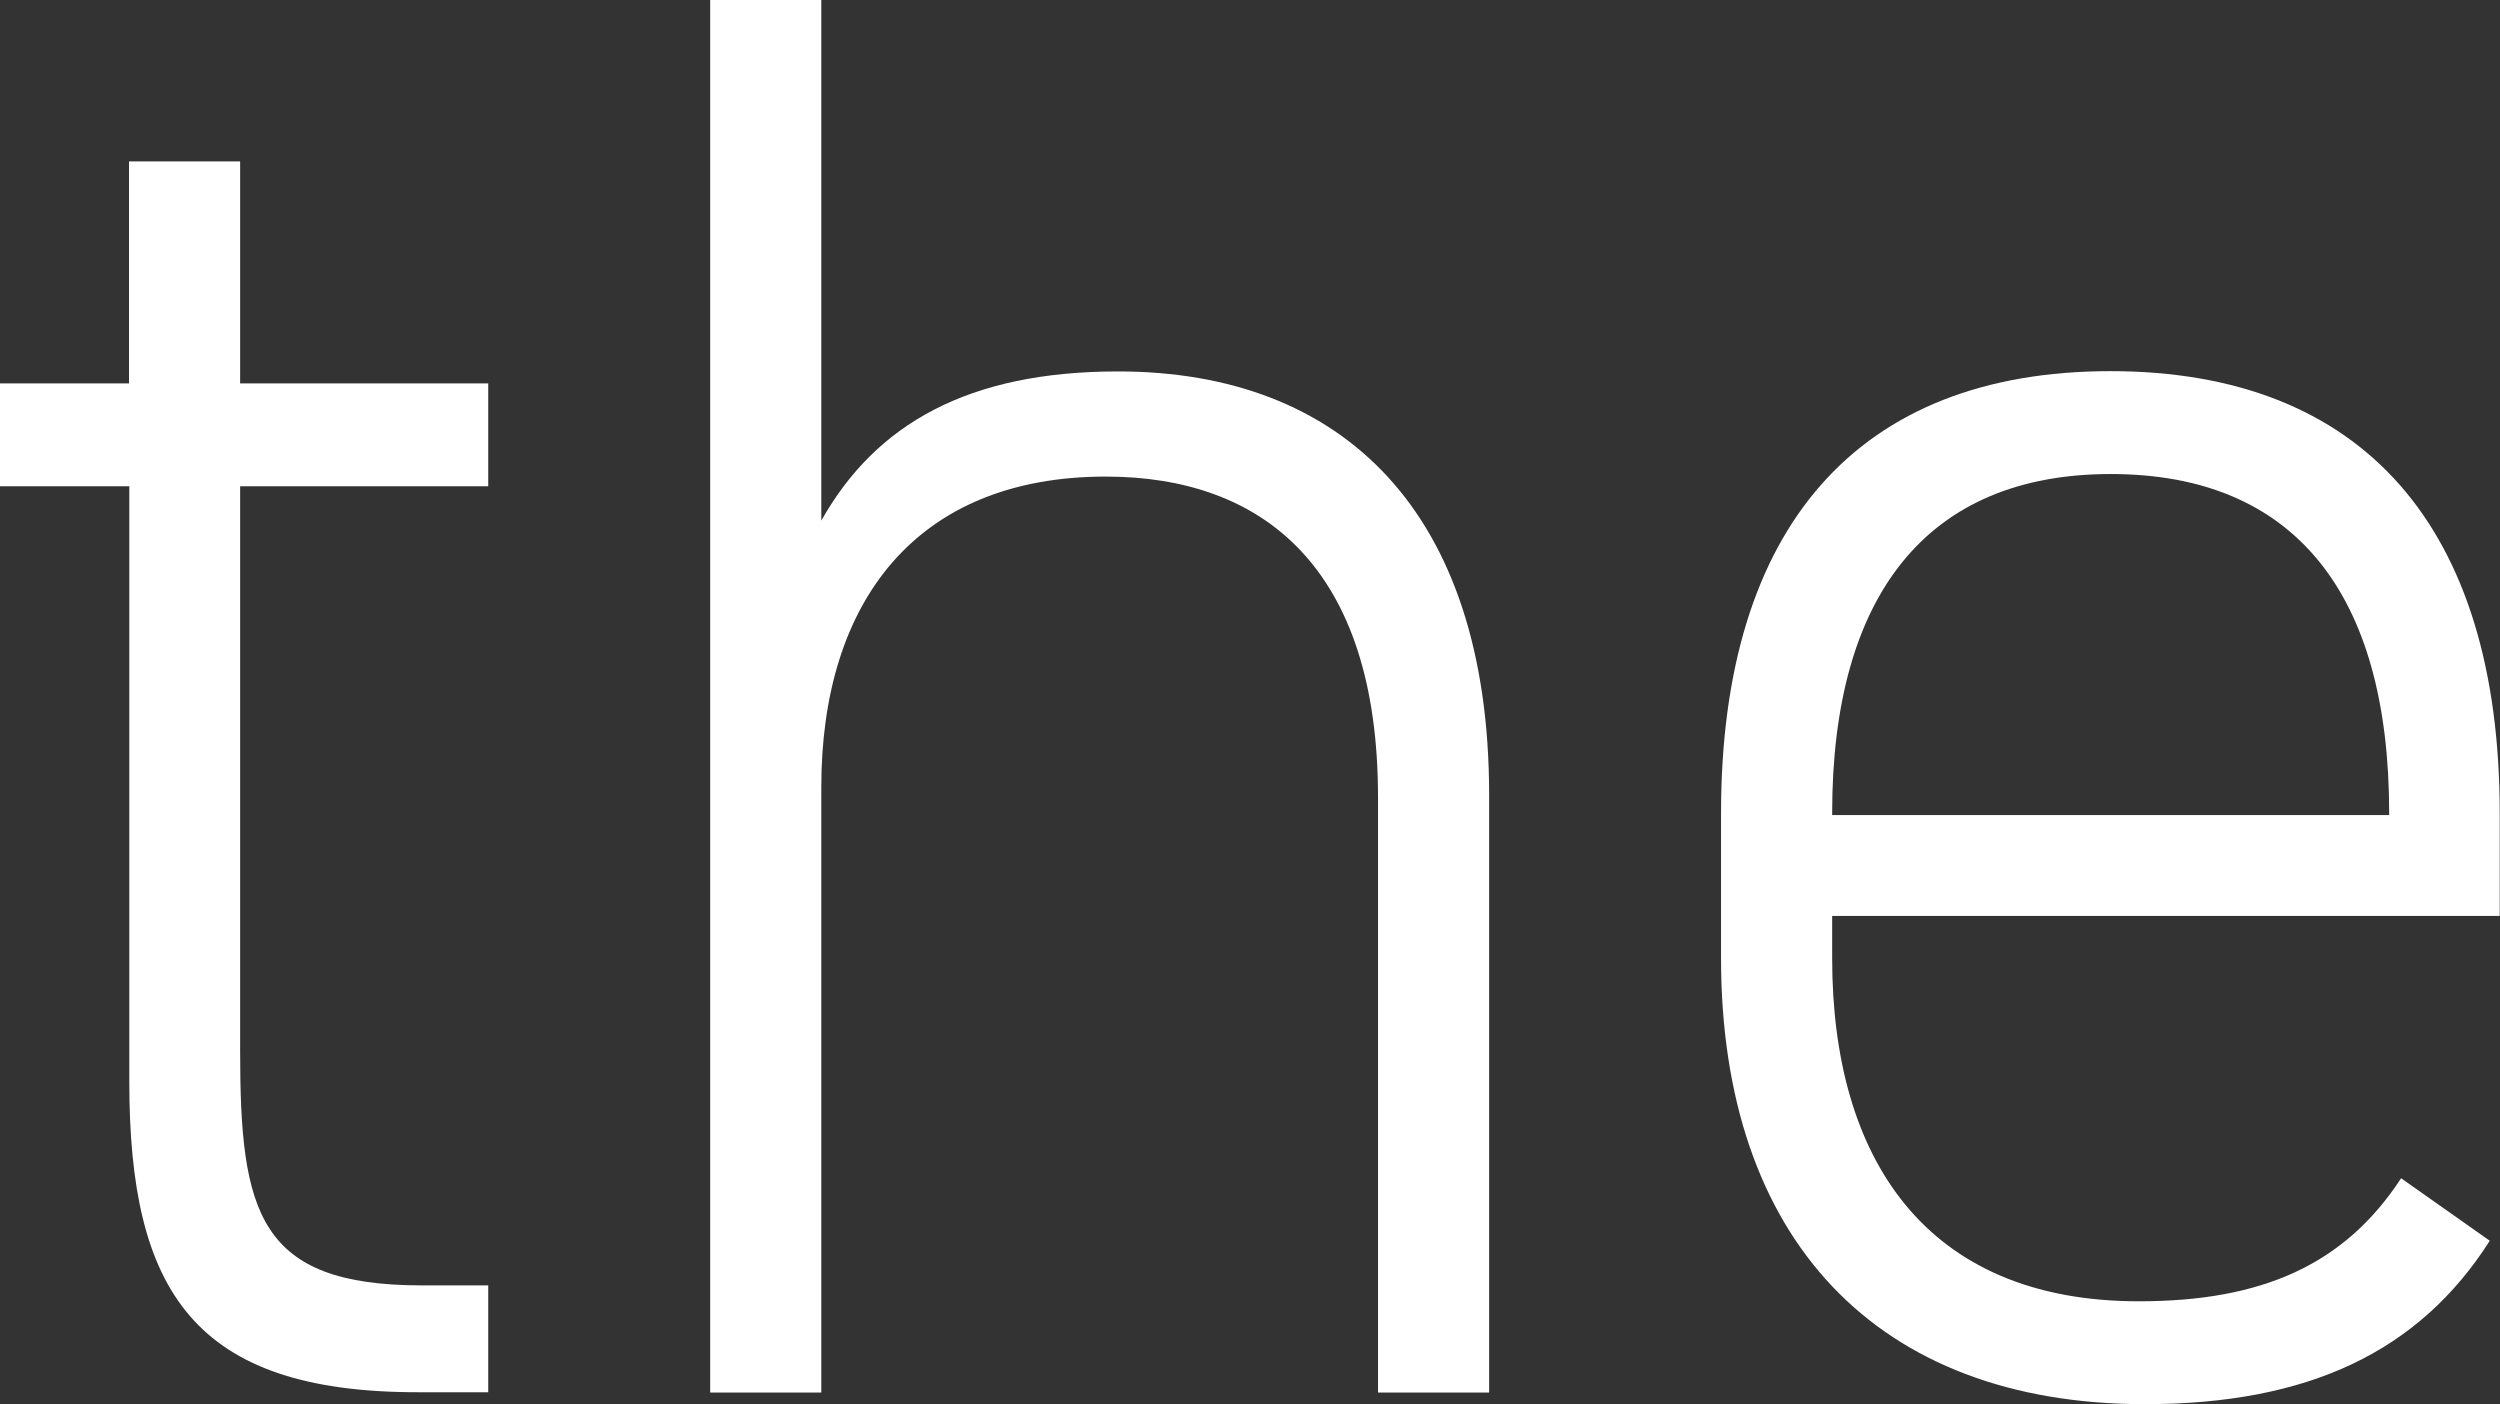
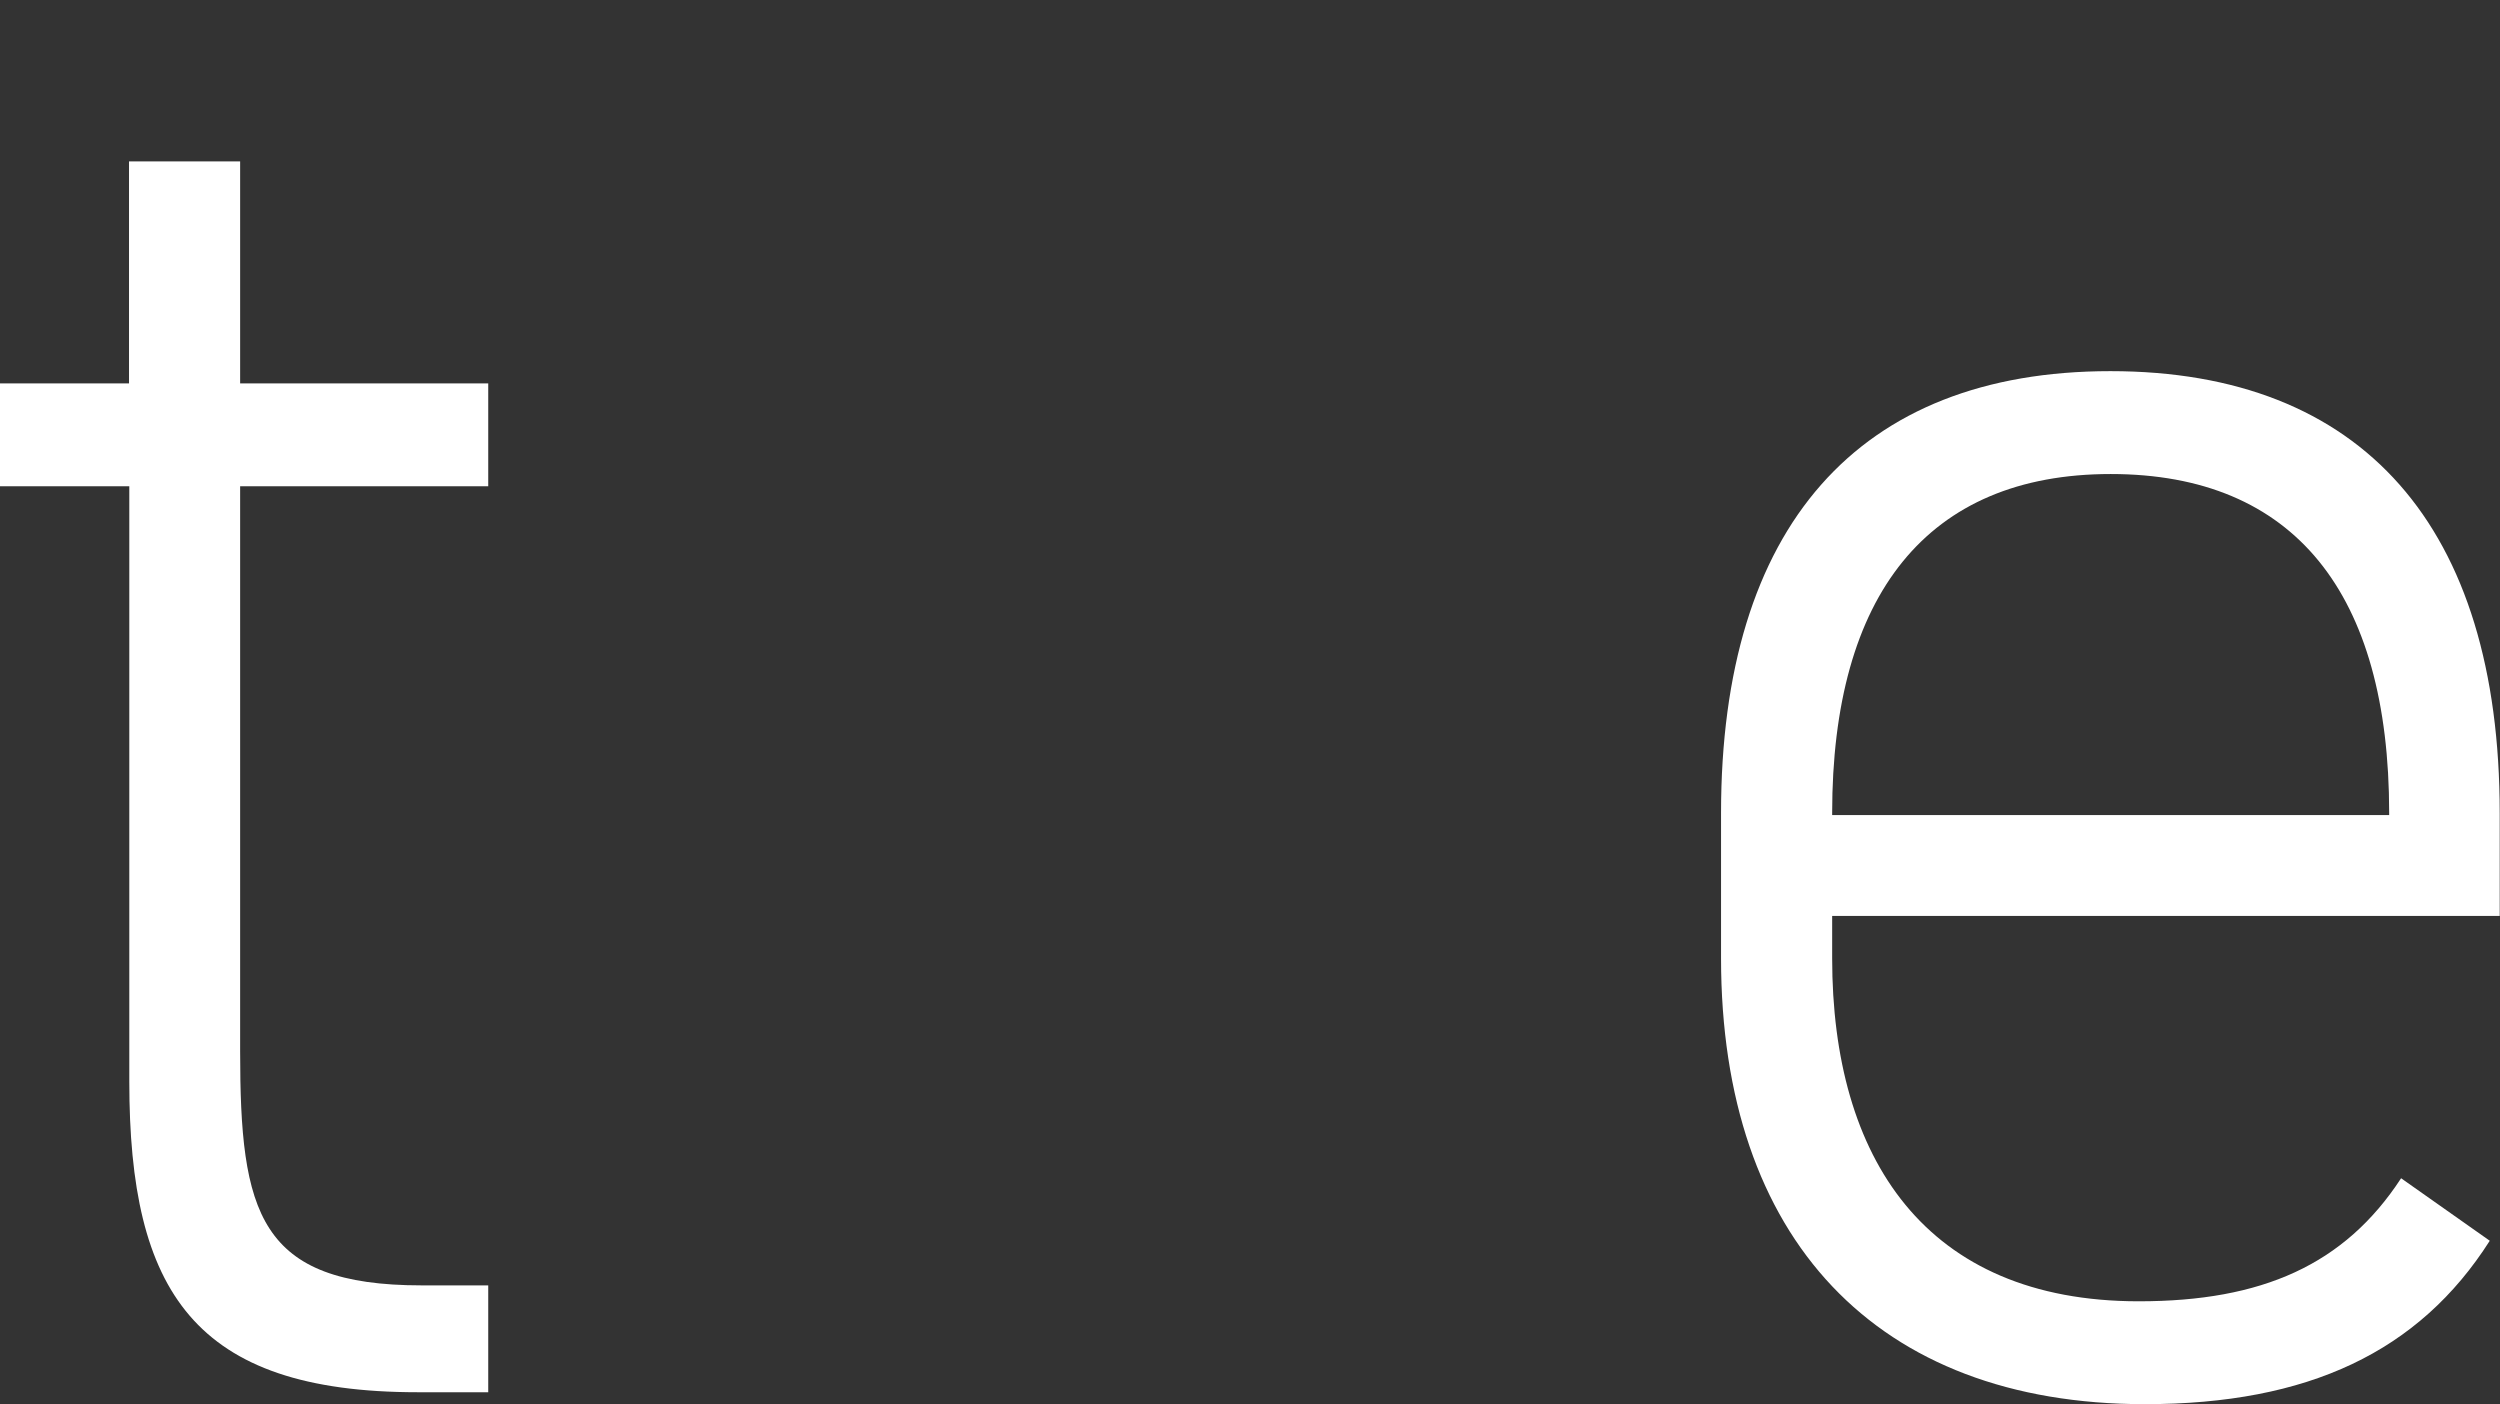
<svg xmlns="http://www.w3.org/2000/svg" id="Layer_2" data-name="Layer 2" viewBox="0 0 87.97 49.42">
  <rect x="0" y="0" width="87.97" height="49.42" fill="#333333" stroke="none" />
  <defs>
    <style>
      .cls-1 {
        fill: #fff;
      }
    </style>
  </defs>
  <g id="Layer_1-2" data-name="Layer 1">
    <g>
      <path class="cls-1" d="M0,13.49h4.54v-7.81h3.91v7.81h8.73v3.62h-8.73v19.88c0,5.68.64,8.24,6.39,8.24h2.34v3.76h-2.48c-7.88,0-10.15-3.55-10.15-10.93v-20.95H0v-3.62Z" />
-       <path class="cls-1" d="M24.99,0h3.91v18.32c1.92-3.41,5.18-5.25,10.44-5.25,7.88,0,13.06,4.9,13.06,14.91v21.02h-3.91v-20.94c0-8.09-4.05-11.29-9.58-11.29-6.67,0-10.01,4.4-10.01,10.93v21.3h-3.91V0Z" />
      <path class="cls-1" d="M64.47,32.23v1.49c0,7.03,3.27,12.07,10.79,12.07,4.33,0,7.24-1.28,9.23-4.33l3.12,2.2c-2.49,3.91-6.39,5.75-12.14,5.75-9.44,0-14.91-5.82-14.91-15.69v-5.11c0-10.08,4.83-15.55,13.7-15.55s13.7,5.47,13.7,15.55v3.62h-23.5ZM64.47,28.68h19.6v-.07c0-7.74-3.34-11.93-9.8-11.93s-9.8,4.26-9.8,11.93v.07Z" />
    </g>
  </g>
</svg>